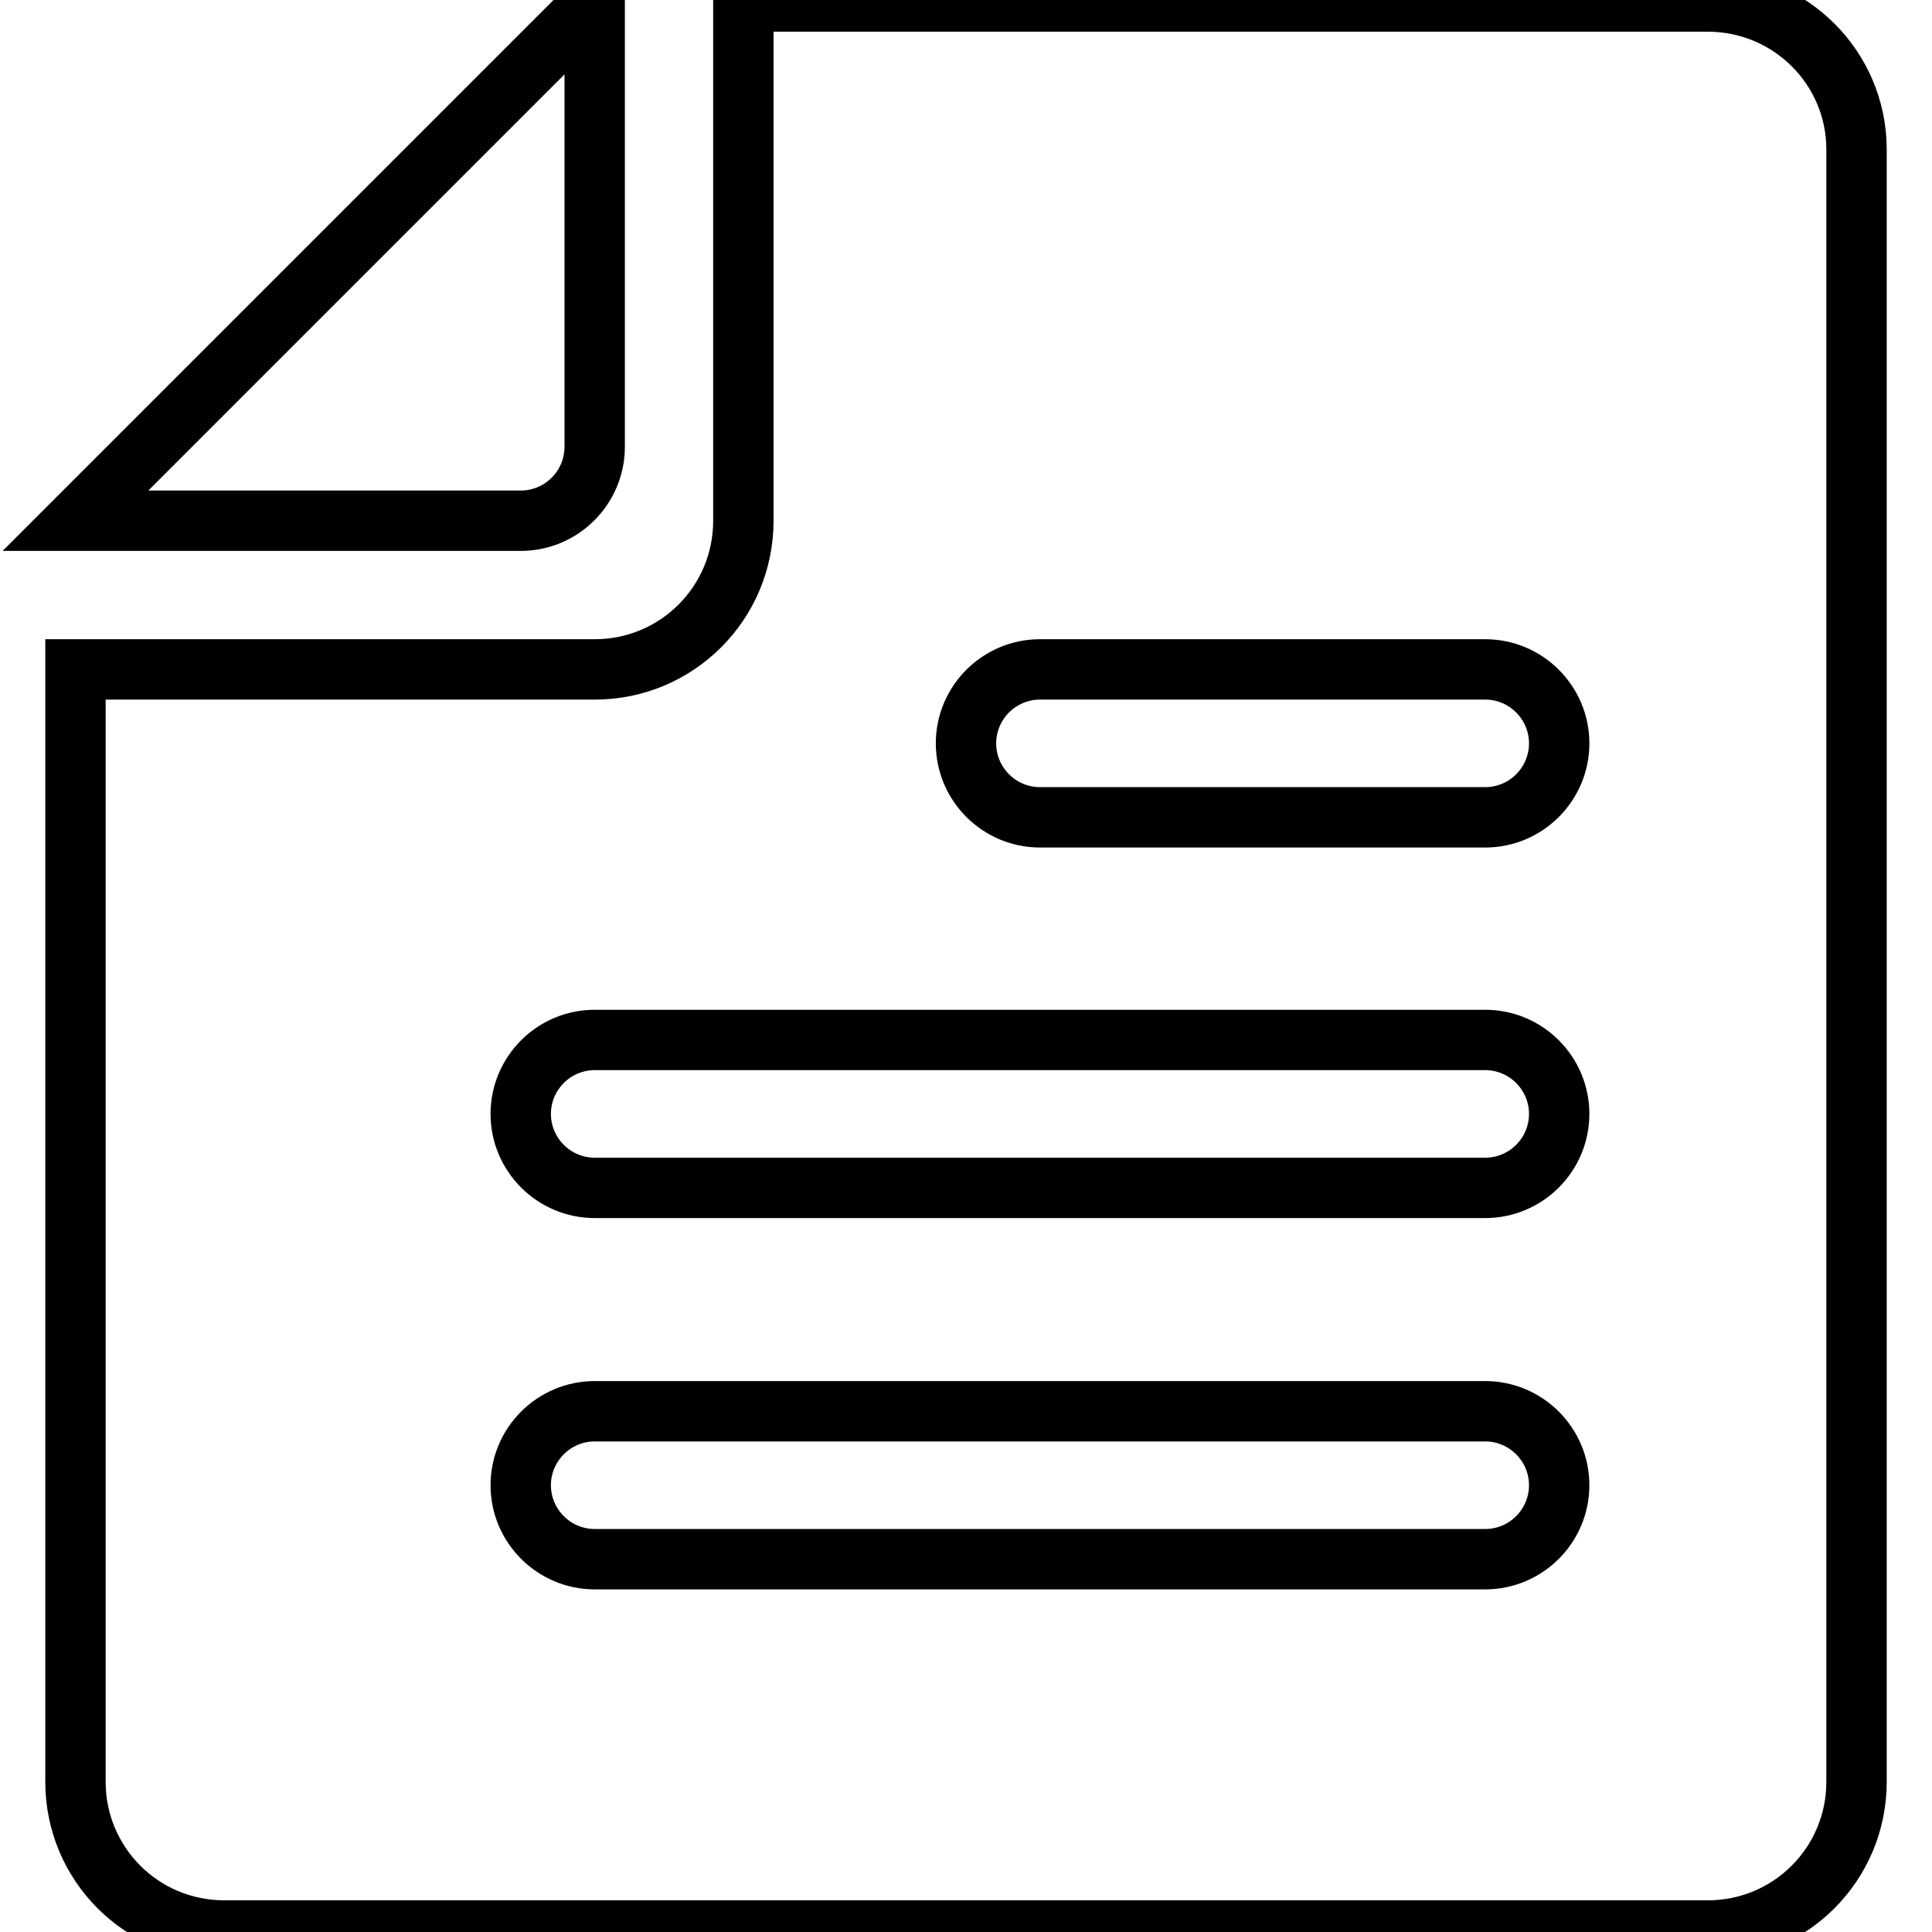
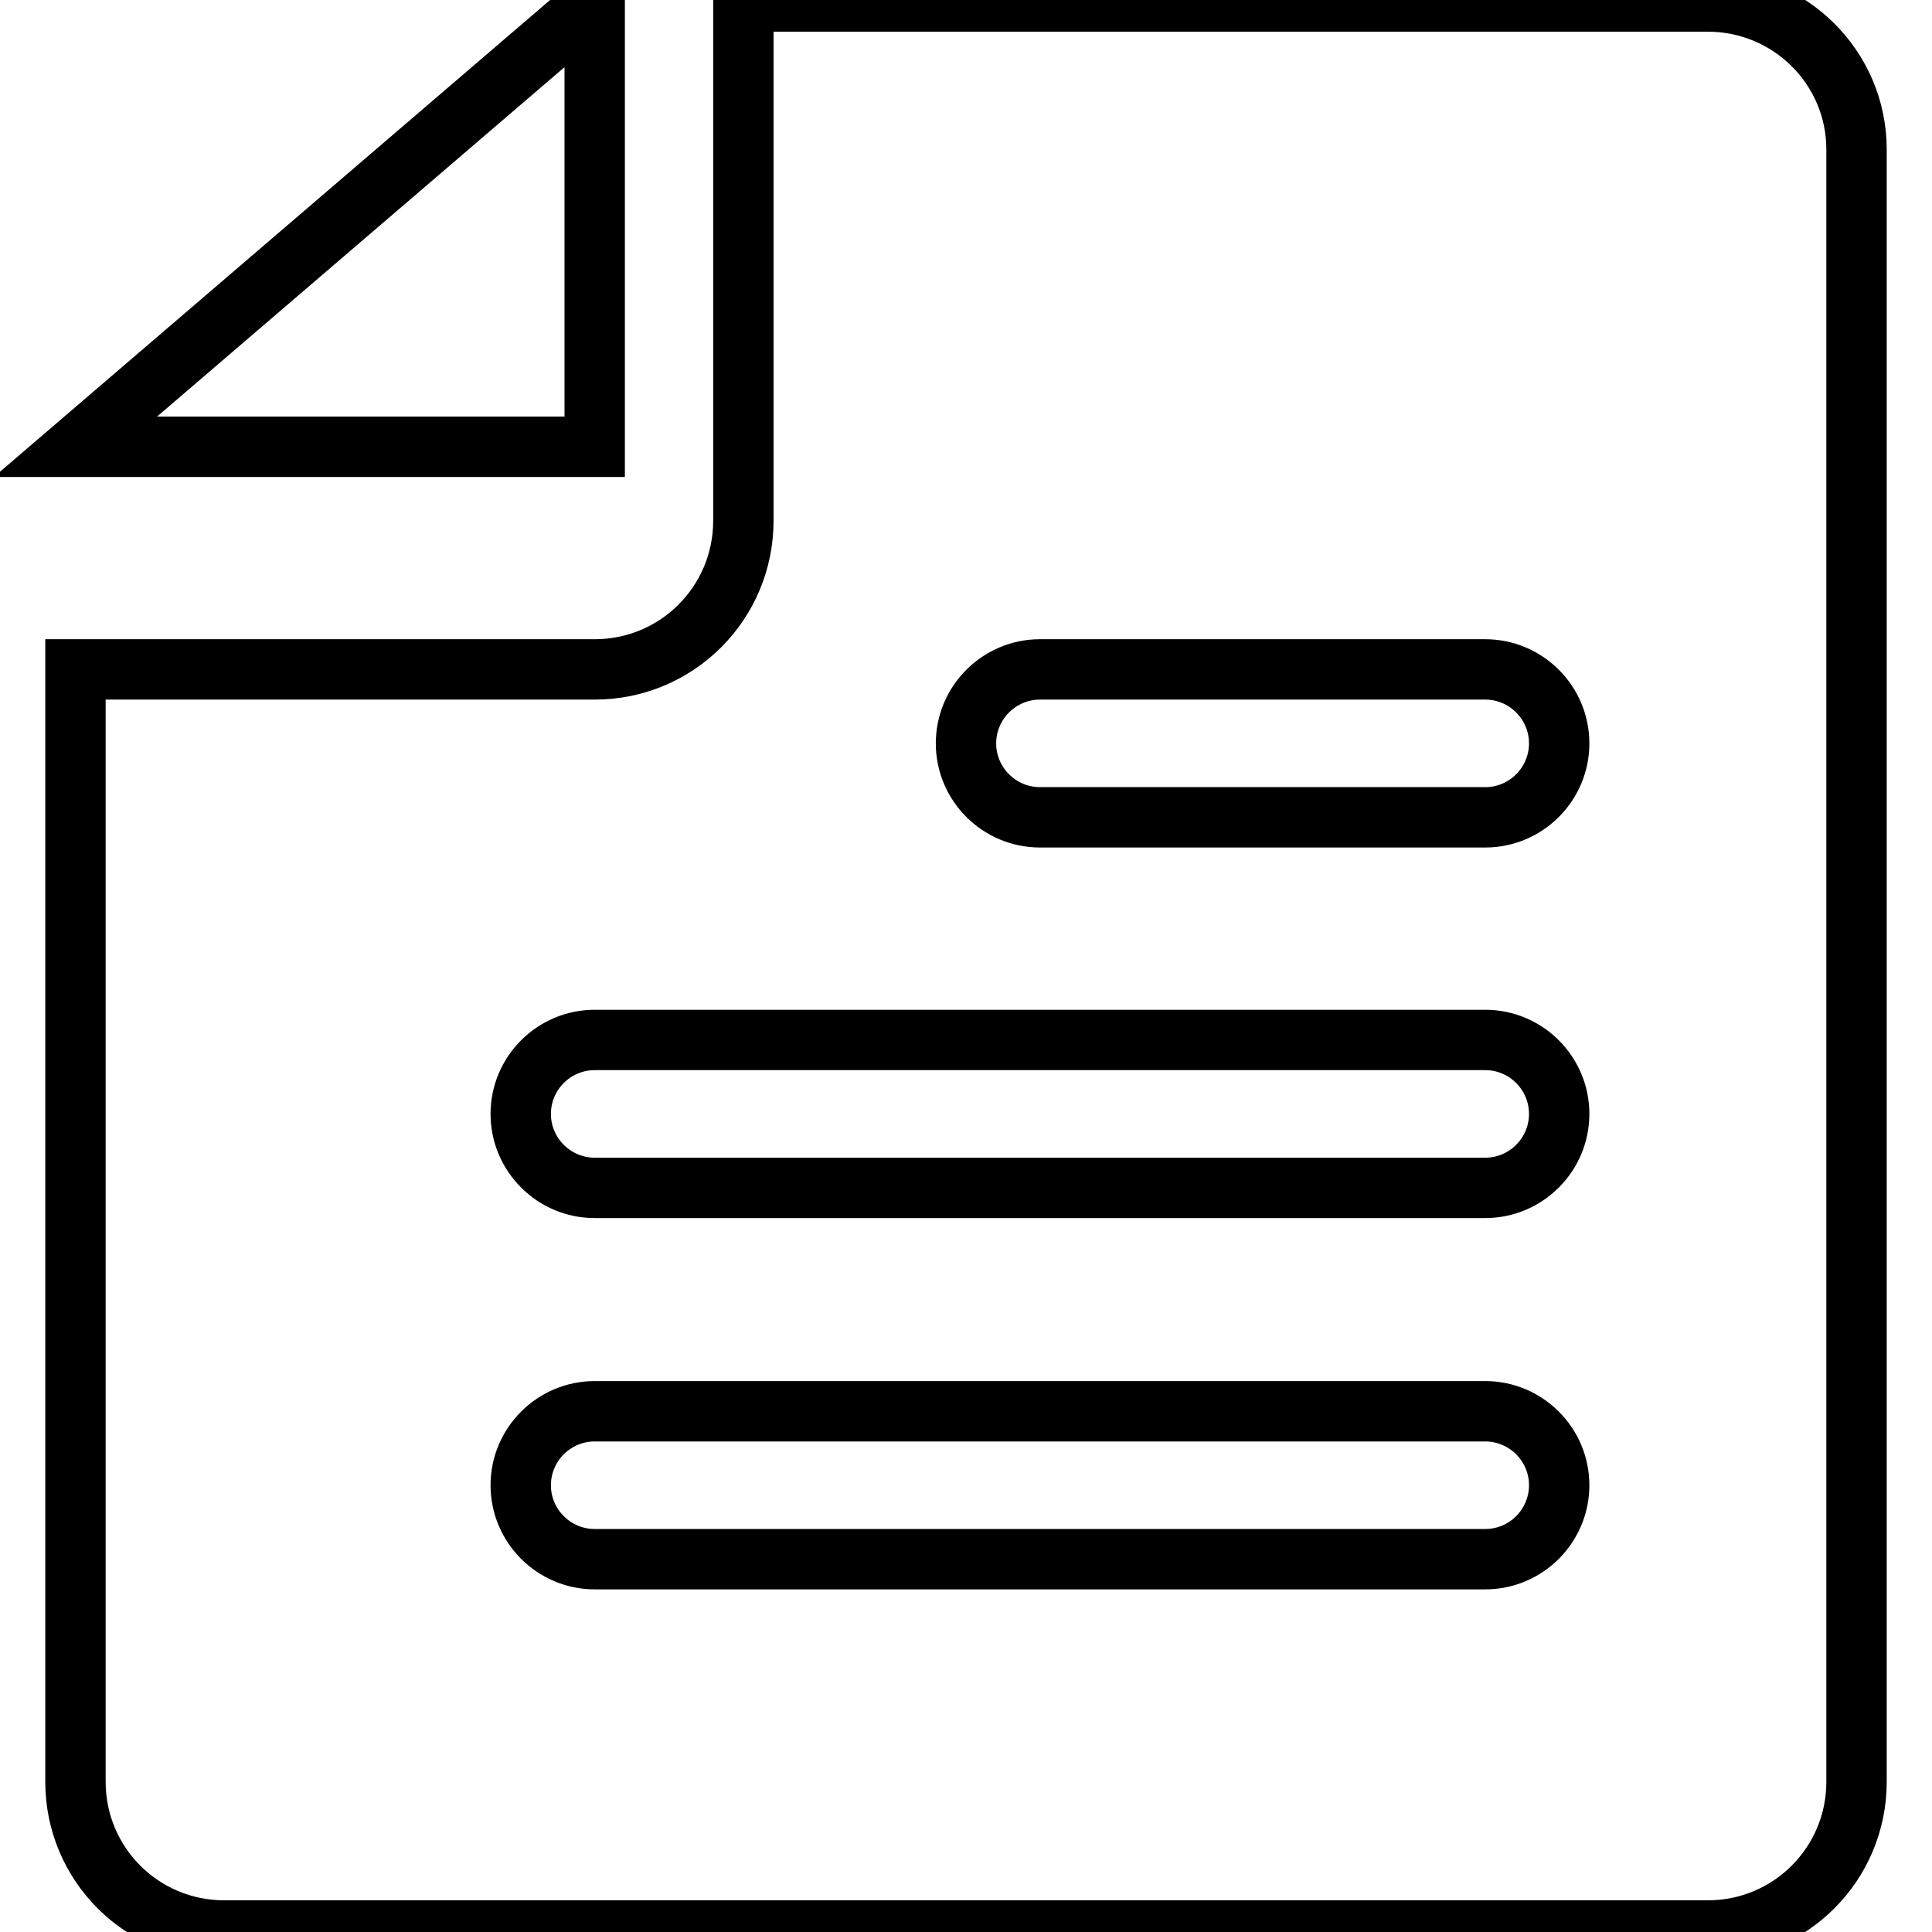
<svg xmlns="http://www.w3.org/2000/svg" version="1.1" x="0px" y="0px" viewBox="0 0 256 256" enable-background="new 0 0 256 256" xml:space="preserve">
  <g>
-     <path stroke-width="8" fill-opacity="0" stroke="#000000" d="M98.5,69V0.2h127.8C237.2,0.2,246,9,246,19.8v216.3c0,10.9-8.8,19.7-19.7,19.7H29.7 c-10.9,0-19.7-8.8-19.7-19.7V88.7h68.8C89.7,88.7,98.5,79.9,98.5,69z M137.8,88.7c-5.4,0-9.8,4.4-9.8,9.8s4.4,9.8,9.8,9.8h59 c5.4,0,9.8-4.4,9.8-9.8s-4.4-9.8-9.8-9.8H137.8z M78.8,137.8c-5.4,0-9.8,4.4-9.8,9.8s4.4,9.8,9.8,9.8h118c5.4,0,9.8-4.4,9.8-9.8 s-4.4-9.8-9.8-9.8H78.8z M78.8,187c-5.4,0-9.8,4.4-9.8,9.8c0,5.4,4.4,9.8,9.8,9.8h118c5.4,0,9.8-4.4,9.8-9.8c0-5.4-4.4-9.8-9.8-9.8 H78.8z M78.8,0.2v59c0,5.4-4.4,9.8-9.8,9.8H10L78.8,0.2z" />
+     <path stroke-width="8" fill-opacity="0" stroke="#000000" d="M98.5,69V0.2h127.8C237.2,0.2,246,9,246,19.8v216.3c0,10.9-8.8,19.7-19.7,19.7H29.7 c-10.9,0-19.7-8.8-19.7-19.7V88.7h68.8C89.7,88.7,98.5,79.9,98.5,69z M137.8,88.7c-5.4,0-9.8,4.4-9.8,9.8s4.4,9.8,9.8,9.8h59 c5.4,0,9.8-4.4,9.8-9.8s-4.4-9.8-9.8-9.8H137.8z M78.8,137.8c-5.4,0-9.8,4.4-9.8,9.8s4.4,9.8,9.8,9.8h118c5.4,0,9.8-4.4,9.8-9.8 s-4.4-9.8-9.8-9.8H78.8z M78.8,187c-5.4,0-9.8,4.4-9.8,9.8c0,5.4,4.4,9.8,9.8,9.8h118c5.4,0,9.8-4.4,9.8-9.8c0-5.4-4.4-9.8-9.8-9.8 H78.8z M78.8,0.2v59H10L78.8,0.2z" />
  </g>
</svg>